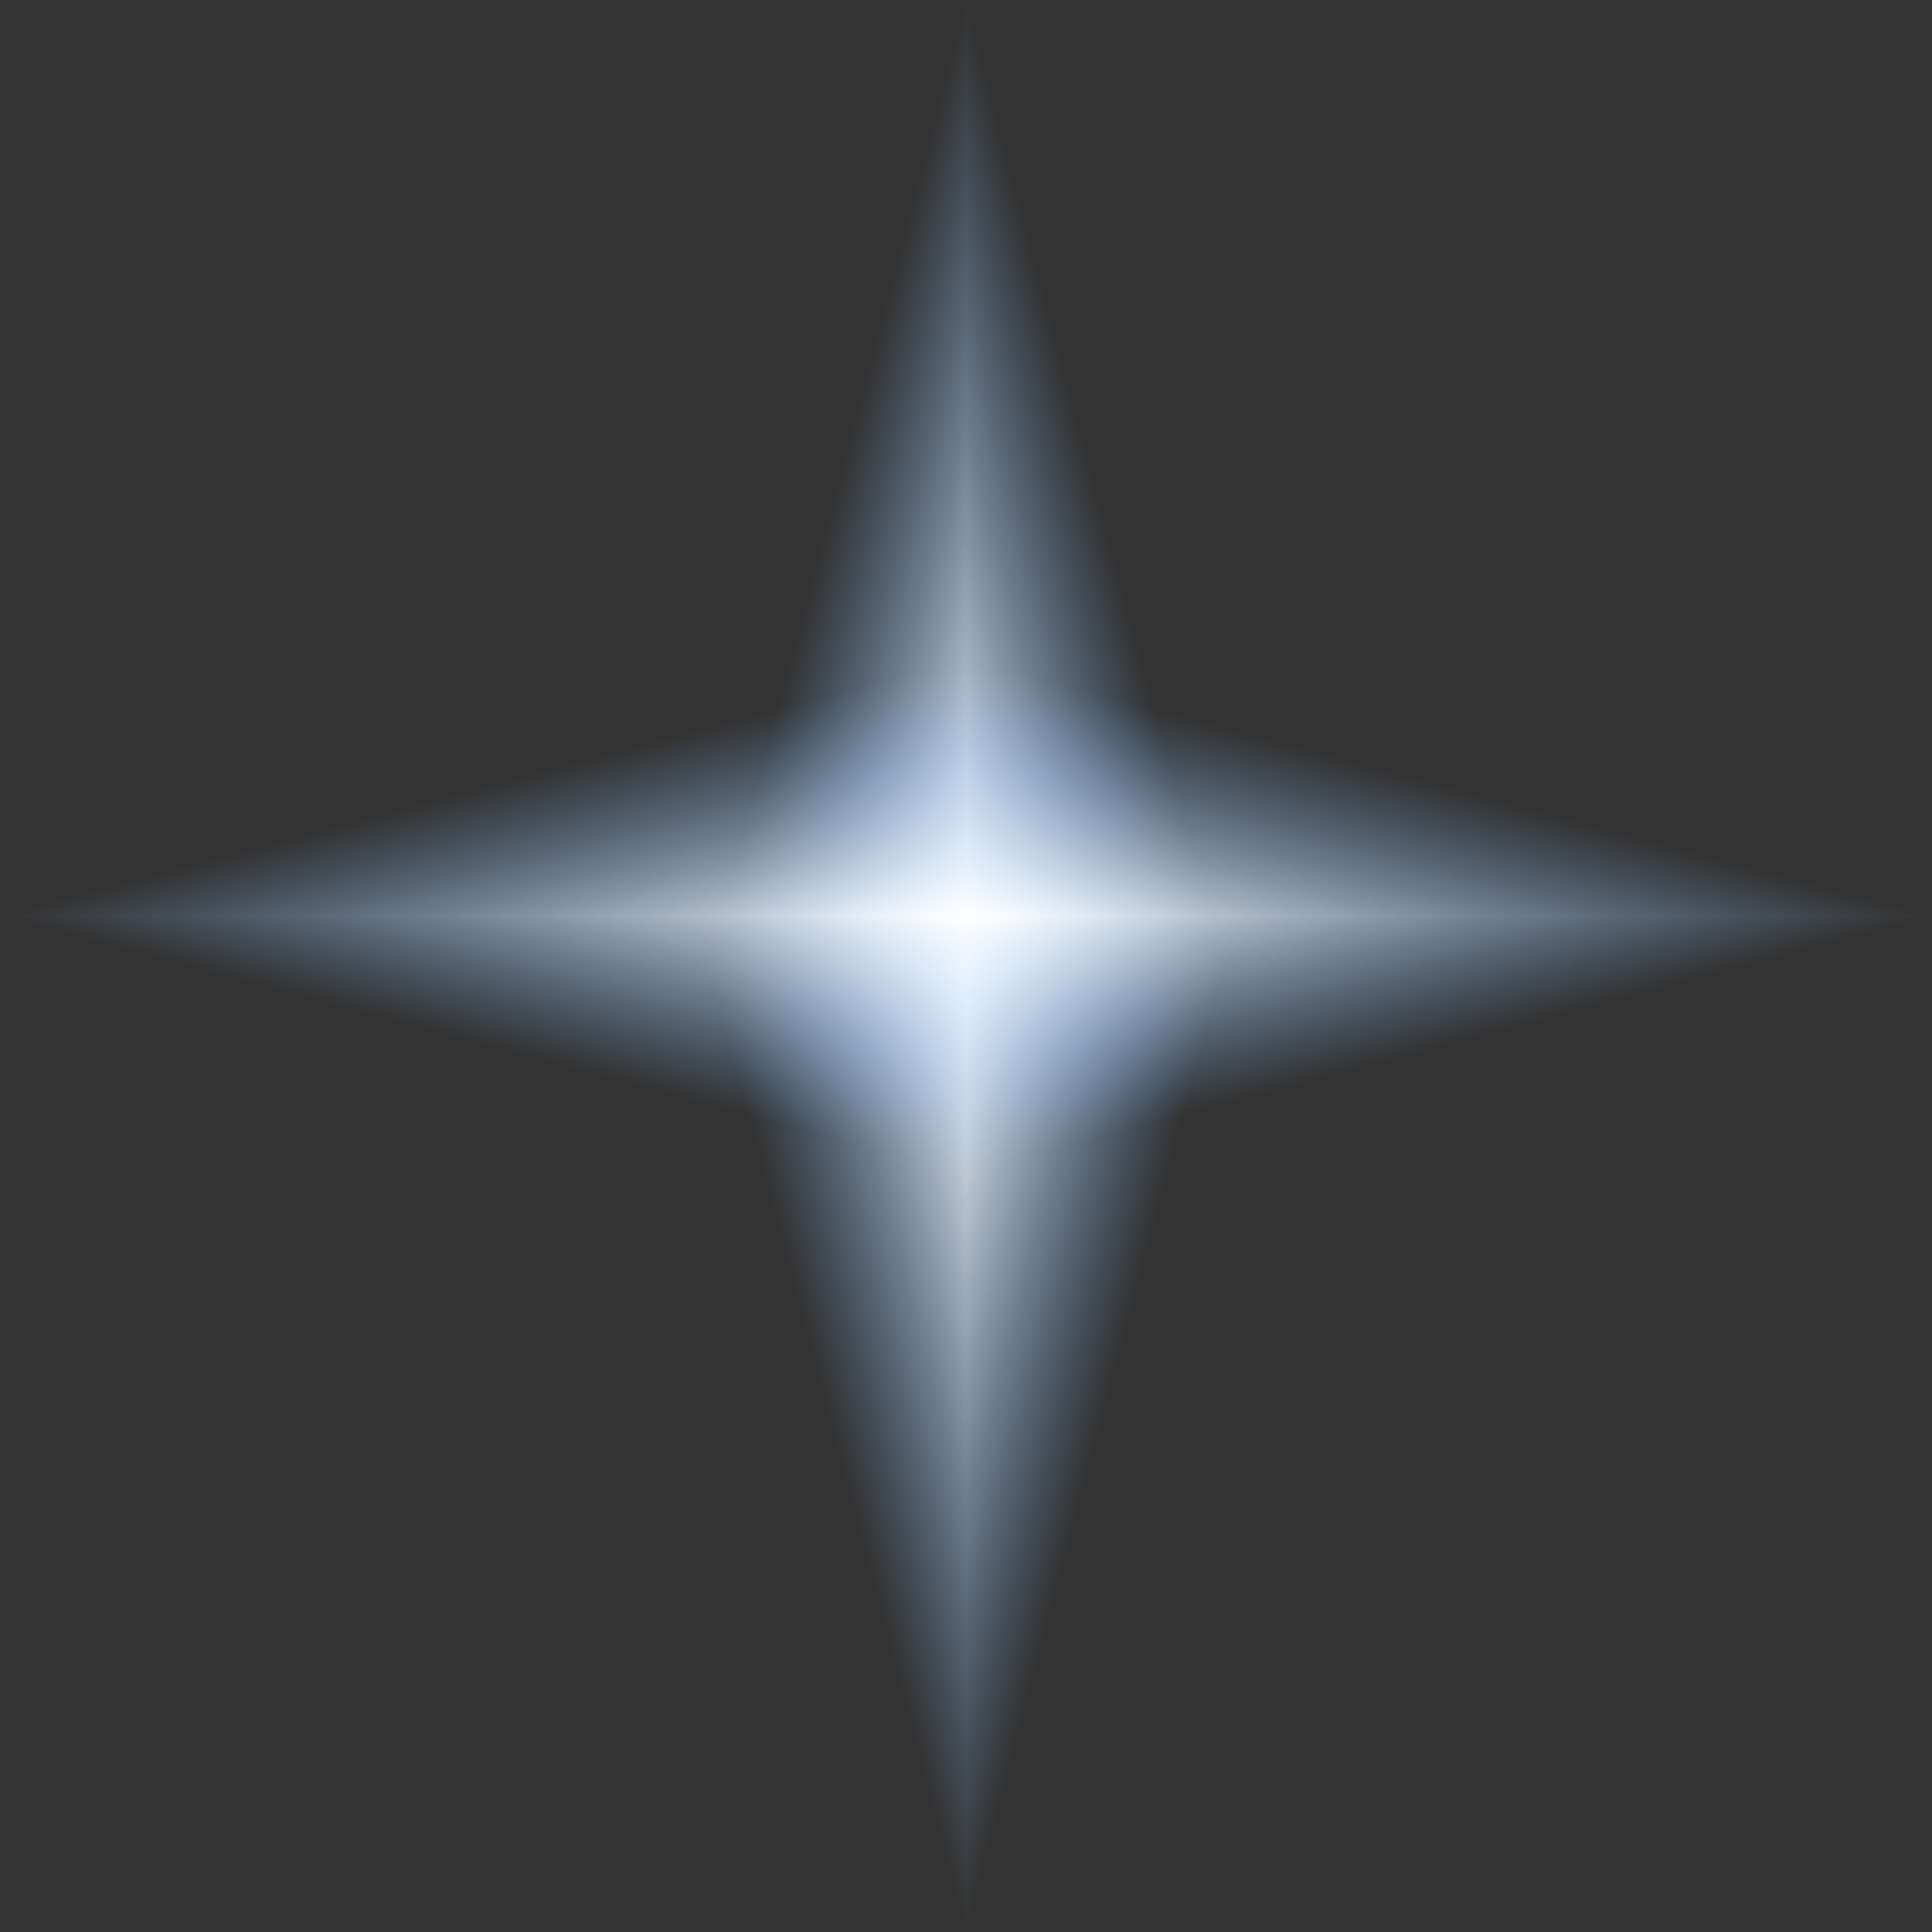
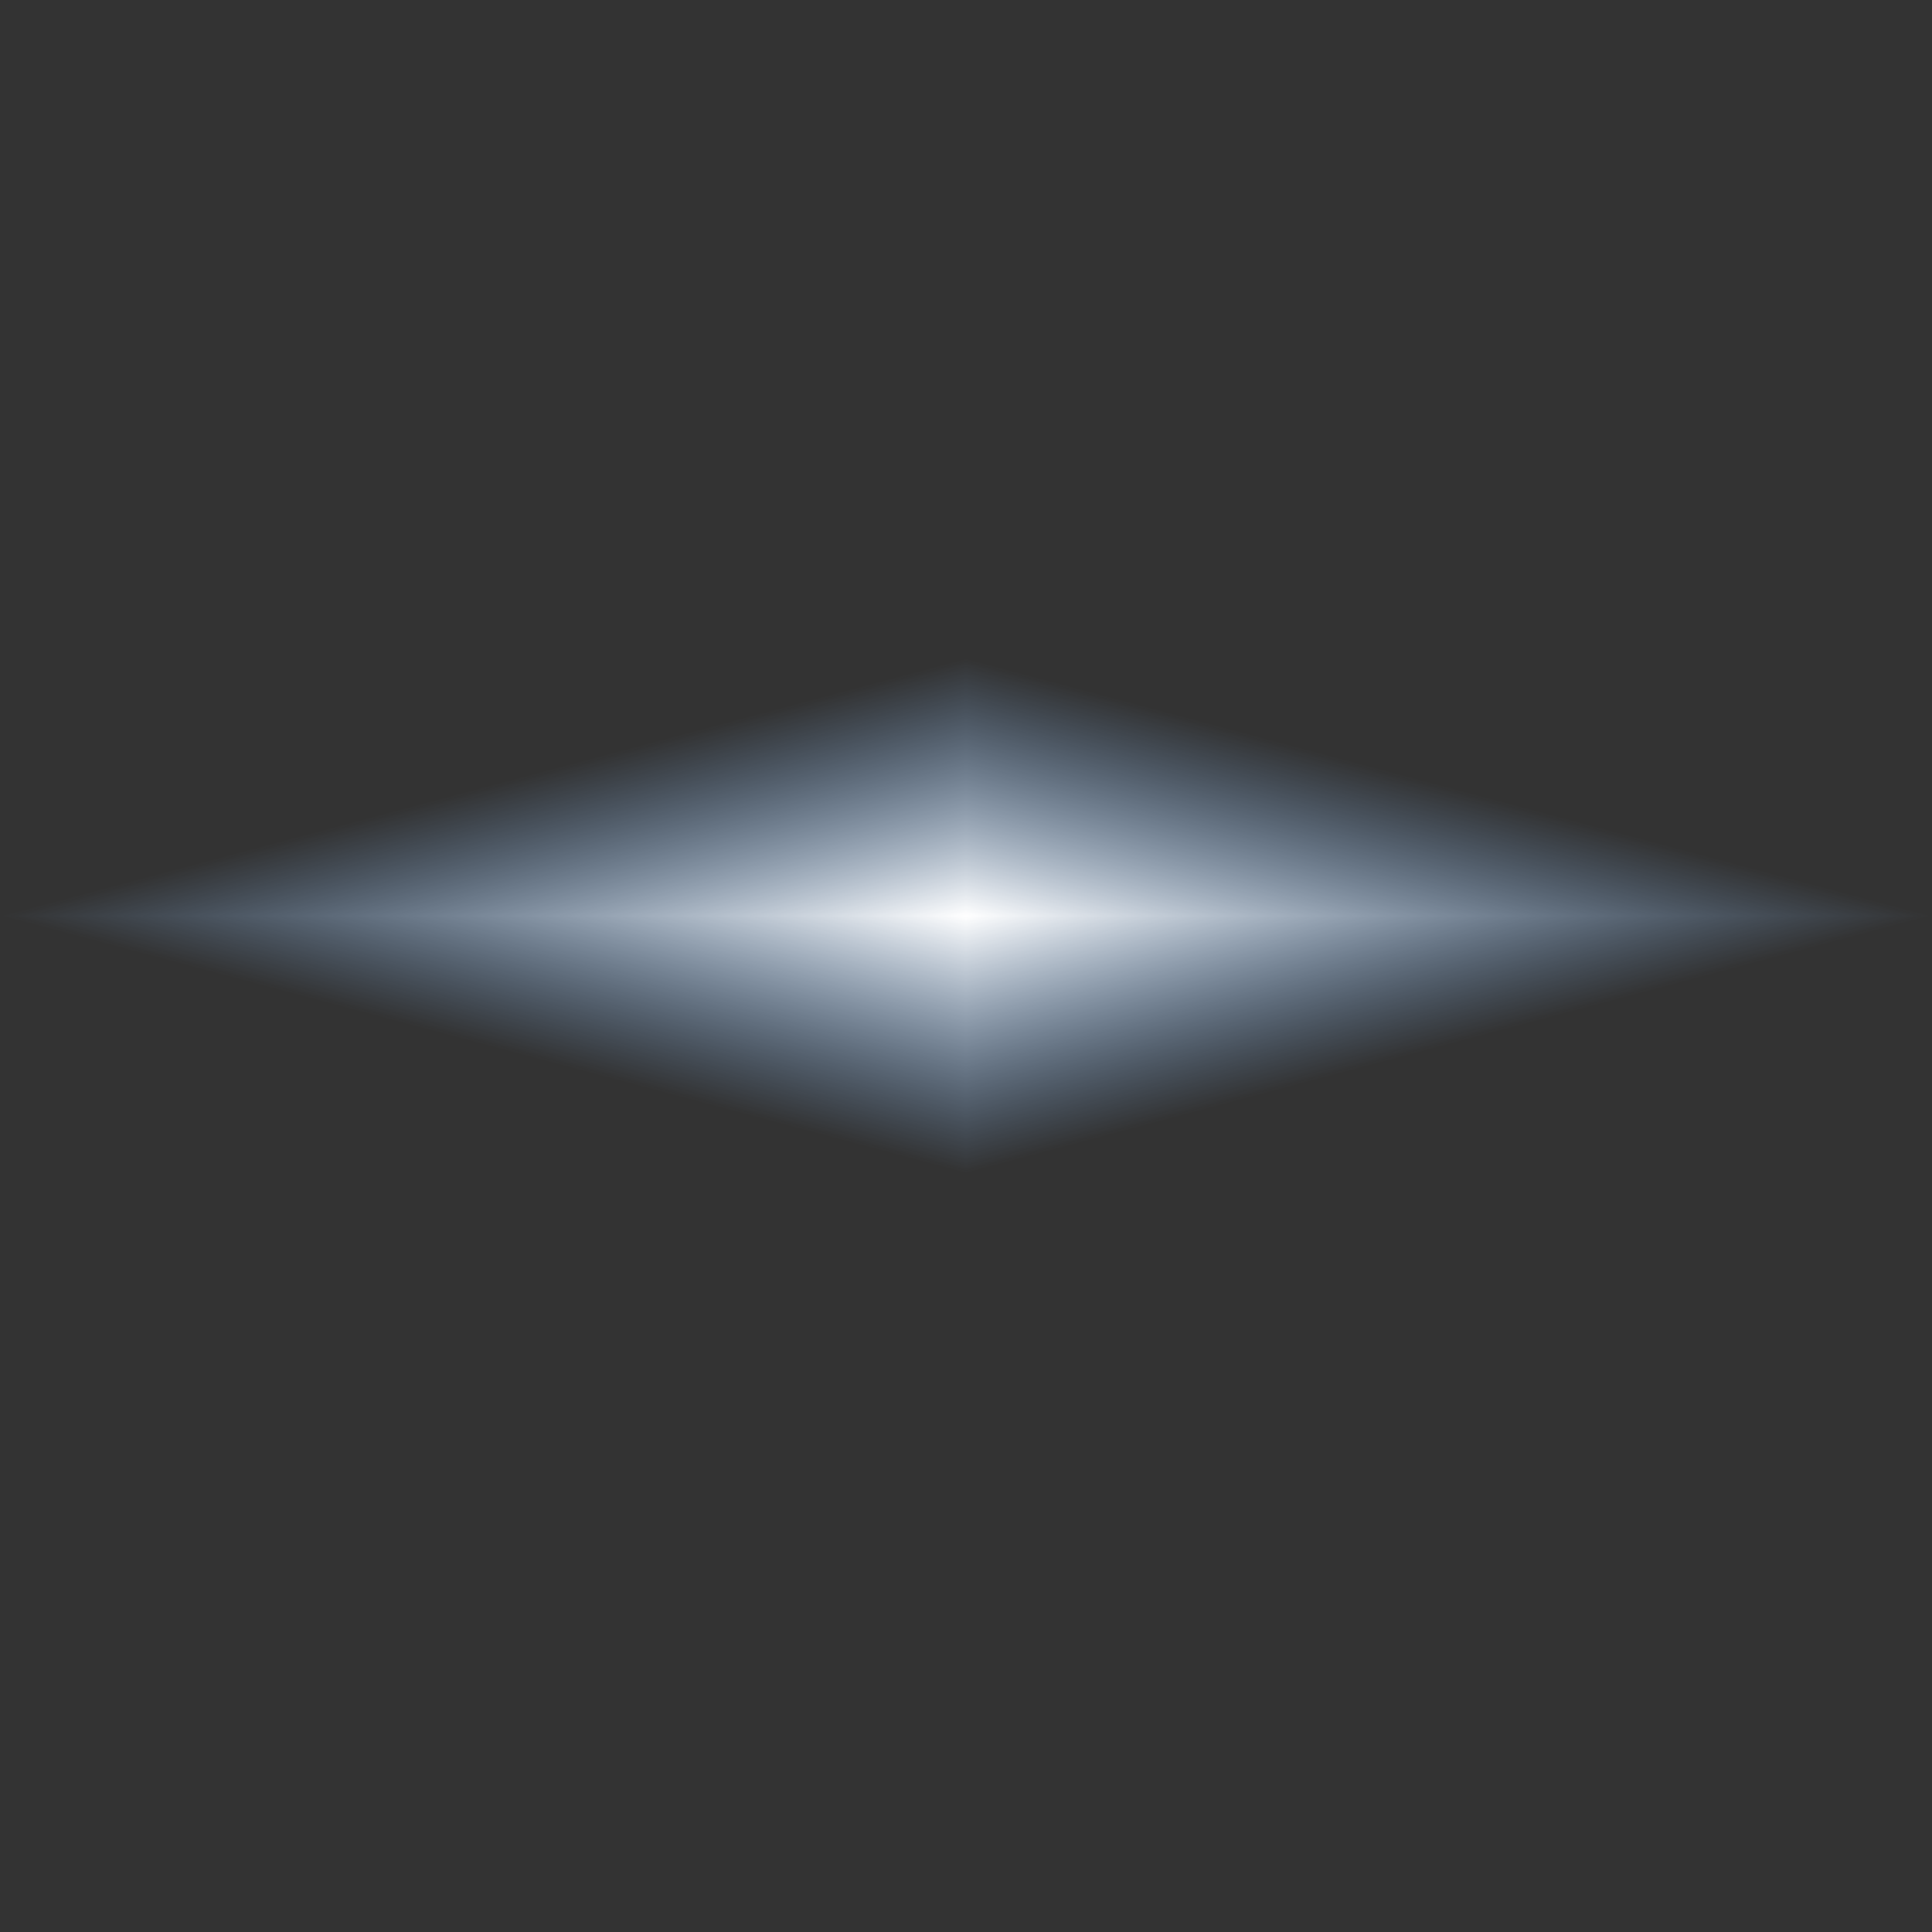
<svg xmlns="http://www.w3.org/2000/svg" width="120" height="120" viewBox="0 0 120 120" fill="none">
  <rect x="0" y="0" width="120" height="120" fill="#333333" stroke="none" />
  <g clip-path="url(#paint0_diamond_8123_13431_clip_path)" data-figma-skip-parse="true">
    <g transform="matrix(0 0.06 -0.016 0 59.999 60)">
      <rect x="0" y="0" width="1016.67" height="1061.11" fill="url(#paint0_diamond_8123_13431)" opacity="1" shape-rendering="crispEdges" />
      <rect x="0" y="0" width="1016.67" height="1061.11" transform="scale(1 -1)" fill="url(#paint0_diamond_8123_13431)" opacity="1" shape-rendering="crispEdges" />
      <rect x="0" y="0" width="1016.67" height="1061.11" transform="scale(-1 1)" fill="url(#paint0_diamond_8123_13431)" opacity="1" shape-rendering="crispEdges" />
      <rect x="0" y="0" width="1016.67" height="1061.11" transform="scale(-1)" fill="url(#paint0_diamond_8123_13431)" opacity="1" shape-rendering="crispEdges" />
    </g>
  </g>
  <ellipse cx="59.999" cy="60" rx="16.364" ry="60" data-figma-gradient-fill="{&quot;type&quot;:&quot;GRADIENT_DIAMOND&quot;,&quot;stops&quot;:[{&quot;color&quot;:{&quot;r&quot;:1.0,&quot;g&quot;:1.0,&quot;b&quot;:1.0,&quot;a&quot;:1.0},&quot;position&quot;:0.0},{&quot;color&quot;:{&quot;r&quot;:0.51260143518447876,&quot;g&quot;:0.74005407094955444,&quot;b&quot;:1.0,&quot;a&quot;:0.0},&quot;position&quot;:1.0}],&quot;stopsVar&quot;:[{&quot;color&quot;:{&quot;r&quot;:1.0,&quot;g&quot;:1.0,&quot;b&quot;:1.0,&quot;a&quot;:1.0},&quot;position&quot;:0.0},{&quot;color&quot;:{&quot;r&quot;:0.51260143518447876,&quot;g&quot;:0.74005407094955444,&quot;b&quot;:1.0,&quot;a&quot;:0.0},&quot;position&quot;:1.0}],&quot;transform&quot;:{&quot;m00&quot;:-3.1047335384039310e-13,&quot;m01&quot;:-32.727272033691406,&quot;m02&quot;:76.363014221191406,&quot;m10&quot;:120.0,&quot;m11&quot;:-3.9628096810961910e-12,&quot;m12&quot;:2.5639284532280593e-12},&quot;opacity&quot;:1.0,&quot;blendMode&quot;:&quot;NORMAL&quot;,&quot;visible&quot;:true}" />
  <g clip-path="url(#paint1_diamond_8123_13431_clip_path)" data-figma-skip-parse="true">
    <g transform="matrix(-0.06 0 0 -0.016 60 56.883)">
      <rect x="0" y="0" width="1016.67" height="1061.11" fill="url(#paint1_diamond_8123_13431)" opacity="1" shape-rendering="crispEdges" />
      <rect x="0" y="0" width="1016.67" height="1061.11" transform="scale(1 -1)" fill="url(#paint1_diamond_8123_13431)" opacity="1" shape-rendering="crispEdges" />
      <rect x="0" y="0" width="1016.67" height="1061.11" transform="scale(-1 1)" fill="url(#paint1_diamond_8123_13431)" opacity="1" shape-rendering="crispEdges" />
      <rect x="0" y="0" width="1016.67" height="1061.11" transform="scale(-1)" fill="url(#paint1_diamond_8123_13431)" opacity="1" shape-rendering="crispEdges" />
    </g>
  </g>
  <ellipse cx="60" cy="56.883" rx="16.364" ry="60" transform="rotate(90 60 56.883)" data-figma-gradient-fill="{&quot;type&quot;:&quot;GRADIENT_DIAMOND&quot;,&quot;stops&quot;:[{&quot;color&quot;:{&quot;r&quot;:1.0,&quot;g&quot;:1.0,&quot;b&quot;:1.0,&quot;a&quot;:1.0},&quot;position&quot;:0.0},{&quot;color&quot;:{&quot;r&quot;:0.51260143518447876,&quot;g&quot;:0.74005407094955444,&quot;b&quot;:1.0,&quot;a&quot;:0.0},&quot;position&quot;:1.0}],&quot;stopsVar&quot;:[{&quot;color&quot;:{&quot;r&quot;:1.0,&quot;g&quot;:1.0,&quot;b&quot;:1.0,&quot;a&quot;:1.0},&quot;position&quot;:0.0},{&quot;color&quot;:{&quot;r&quot;:0.51260143518447876,&quot;g&quot;:0.74005407094955444,&quot;b&quot;:1.0,&quot;a&quot;:0.0},&quot;position&quot;:1.0}],&quot;transform&quot;:{&quot;m00&quot;:-120.0,&quot;m01&quot;:3.9628096810961910e-12,&quot;m02&quot;:120.0,&quot;m10&quot;:-3.1047335384039310e-13,&quot;m11&quot;:-32.727272033691406,&quot;m12&quot;:73.246803283691406},&quot;opacity&quot;:1.0,&quot;blendMode&quot;:&quot;NORMAL&quot;,&quot;visible&quot;:true}" />
  <defs>
    <clipPath id="paint0_diamond_8123_13431_clip_path">
-       <ellipse cx="59.999" cy="60" rx="16.364" ry="60" />
-     </clipPath>
+       </clipPath>
    <clipPath id="paint1_diamond_8123_13431_clip_path">
      <ellipse cx="60" cy="56.883" rx="16.364" ry="60" transform="rotate(90 60 56.883)" />
    </clipPath>
    <linearGradient id="paint0_diamond_8123_13431" x1="0" y1="0" x2="500" y2="500" gradientUnits="userSpaceOnUse">
      <stop stop-color="white" />
      <stop offset="1" stop-color="#83BDFF" stop-opacity="0" />
    </linearGradient>
    <linearGradient id="paint1_diamond_8123_13431" x1="0" y1="0" x2="500" y2="500" gradientUnits="userSpaceOnUse">
      <stop stop-color="white" />
      <stop offset="1" stop-color="#83BDFF" stop-opacity="0" />
    </linearGradient>
  </defs>
</svg>